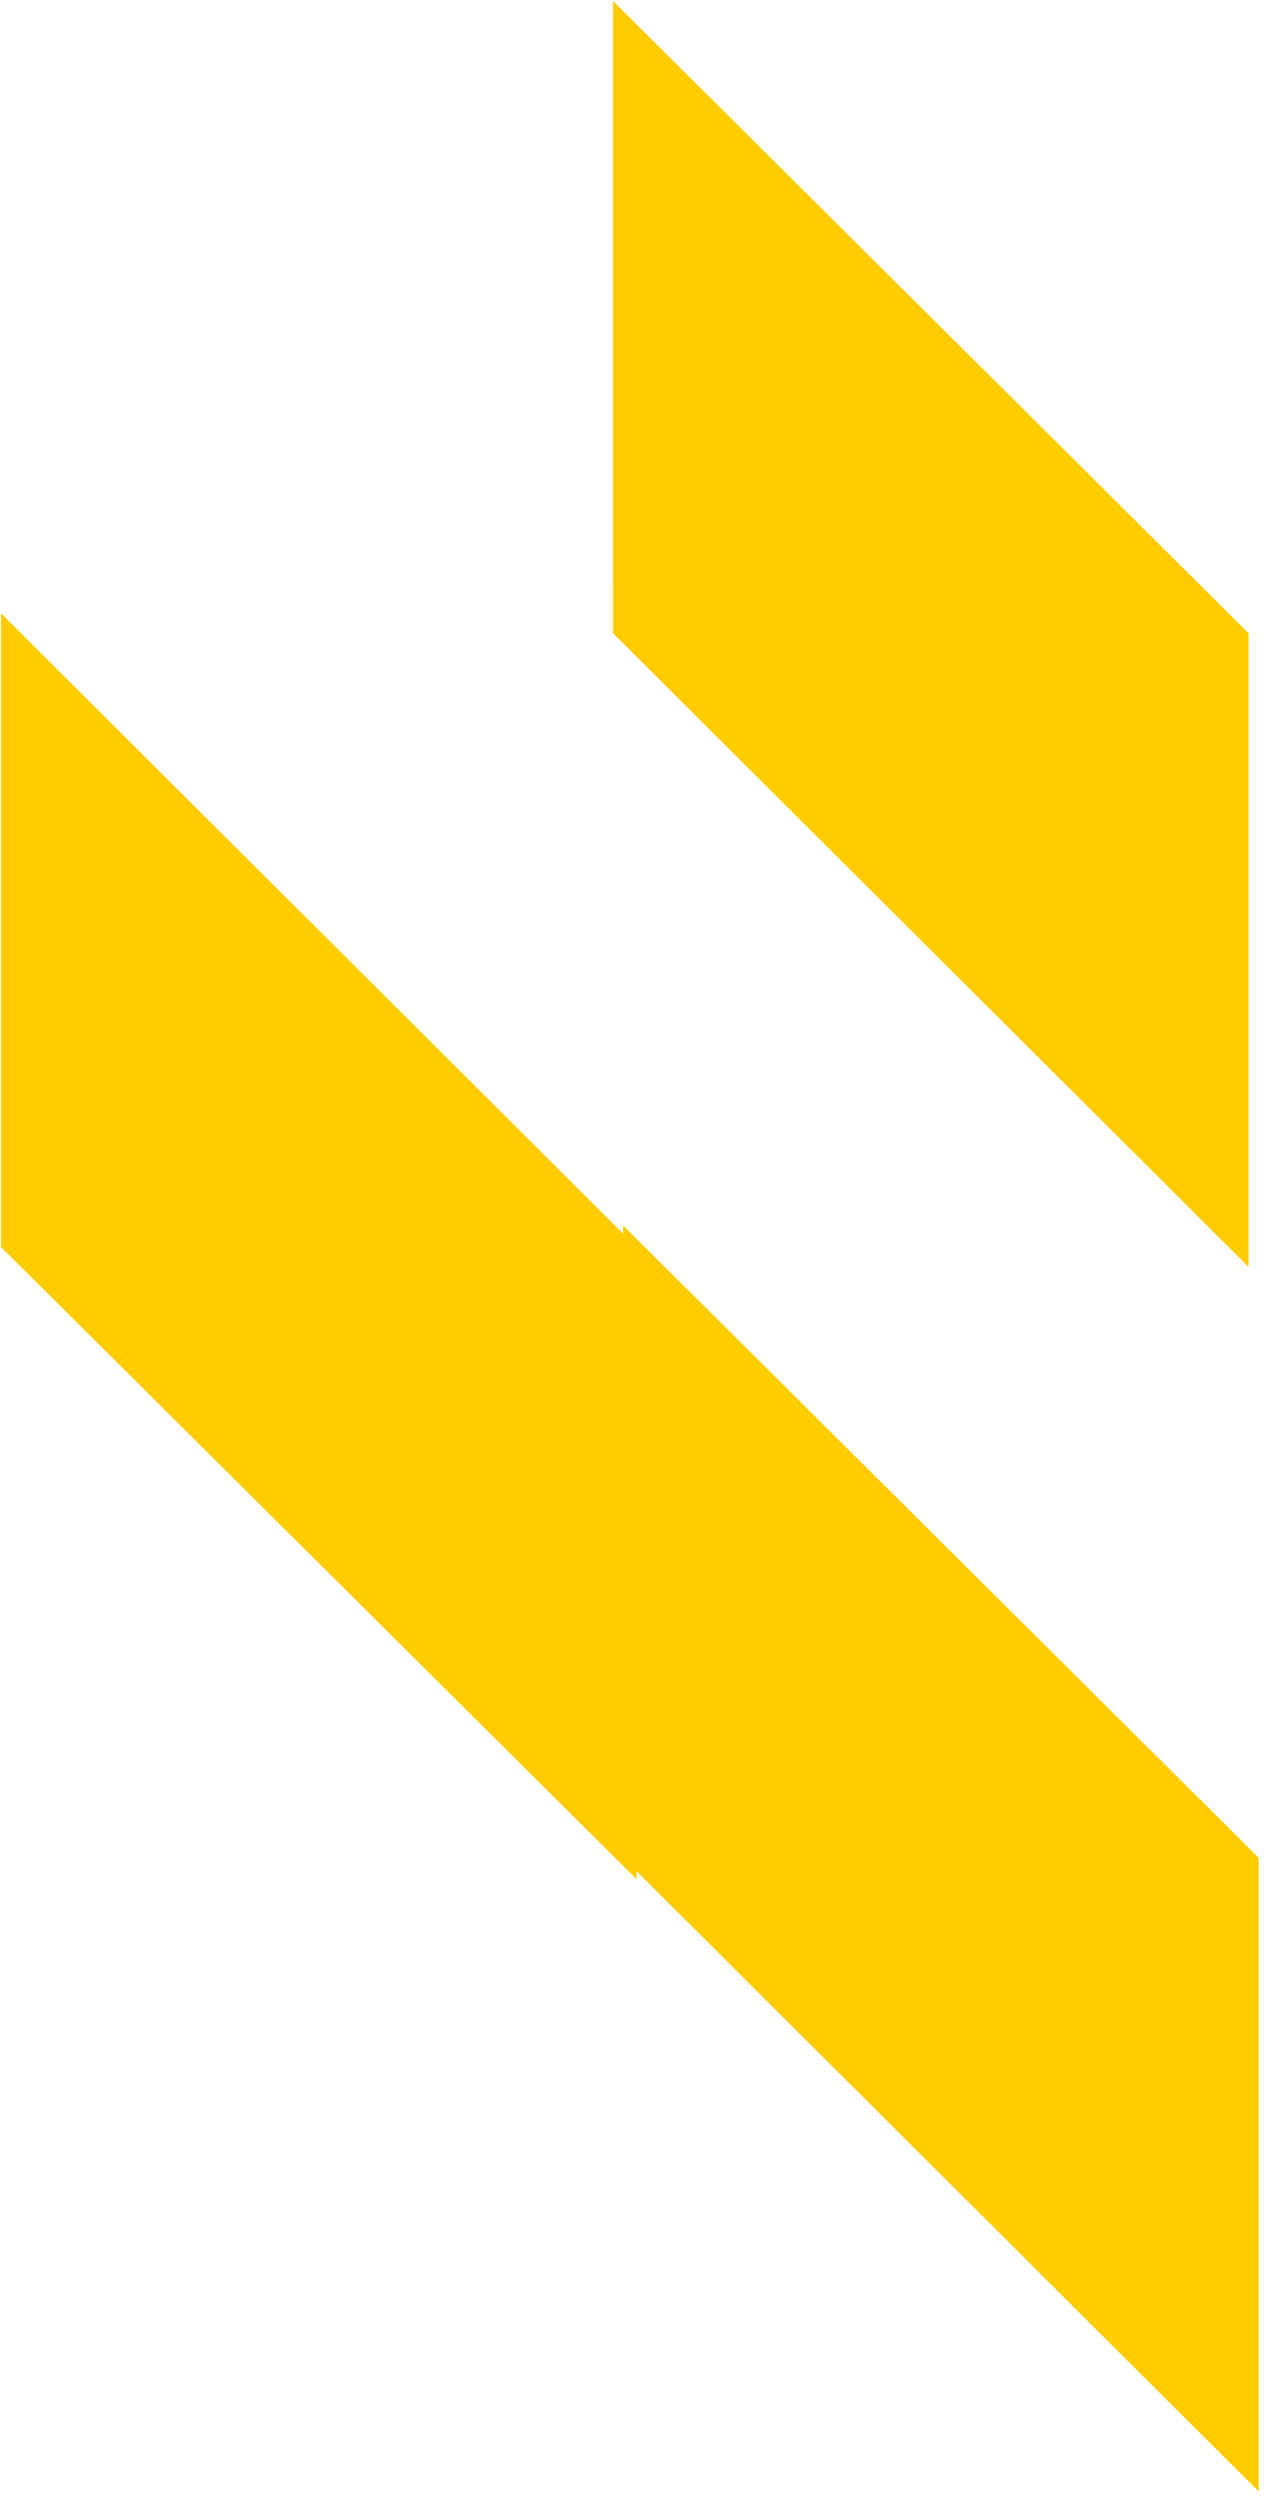
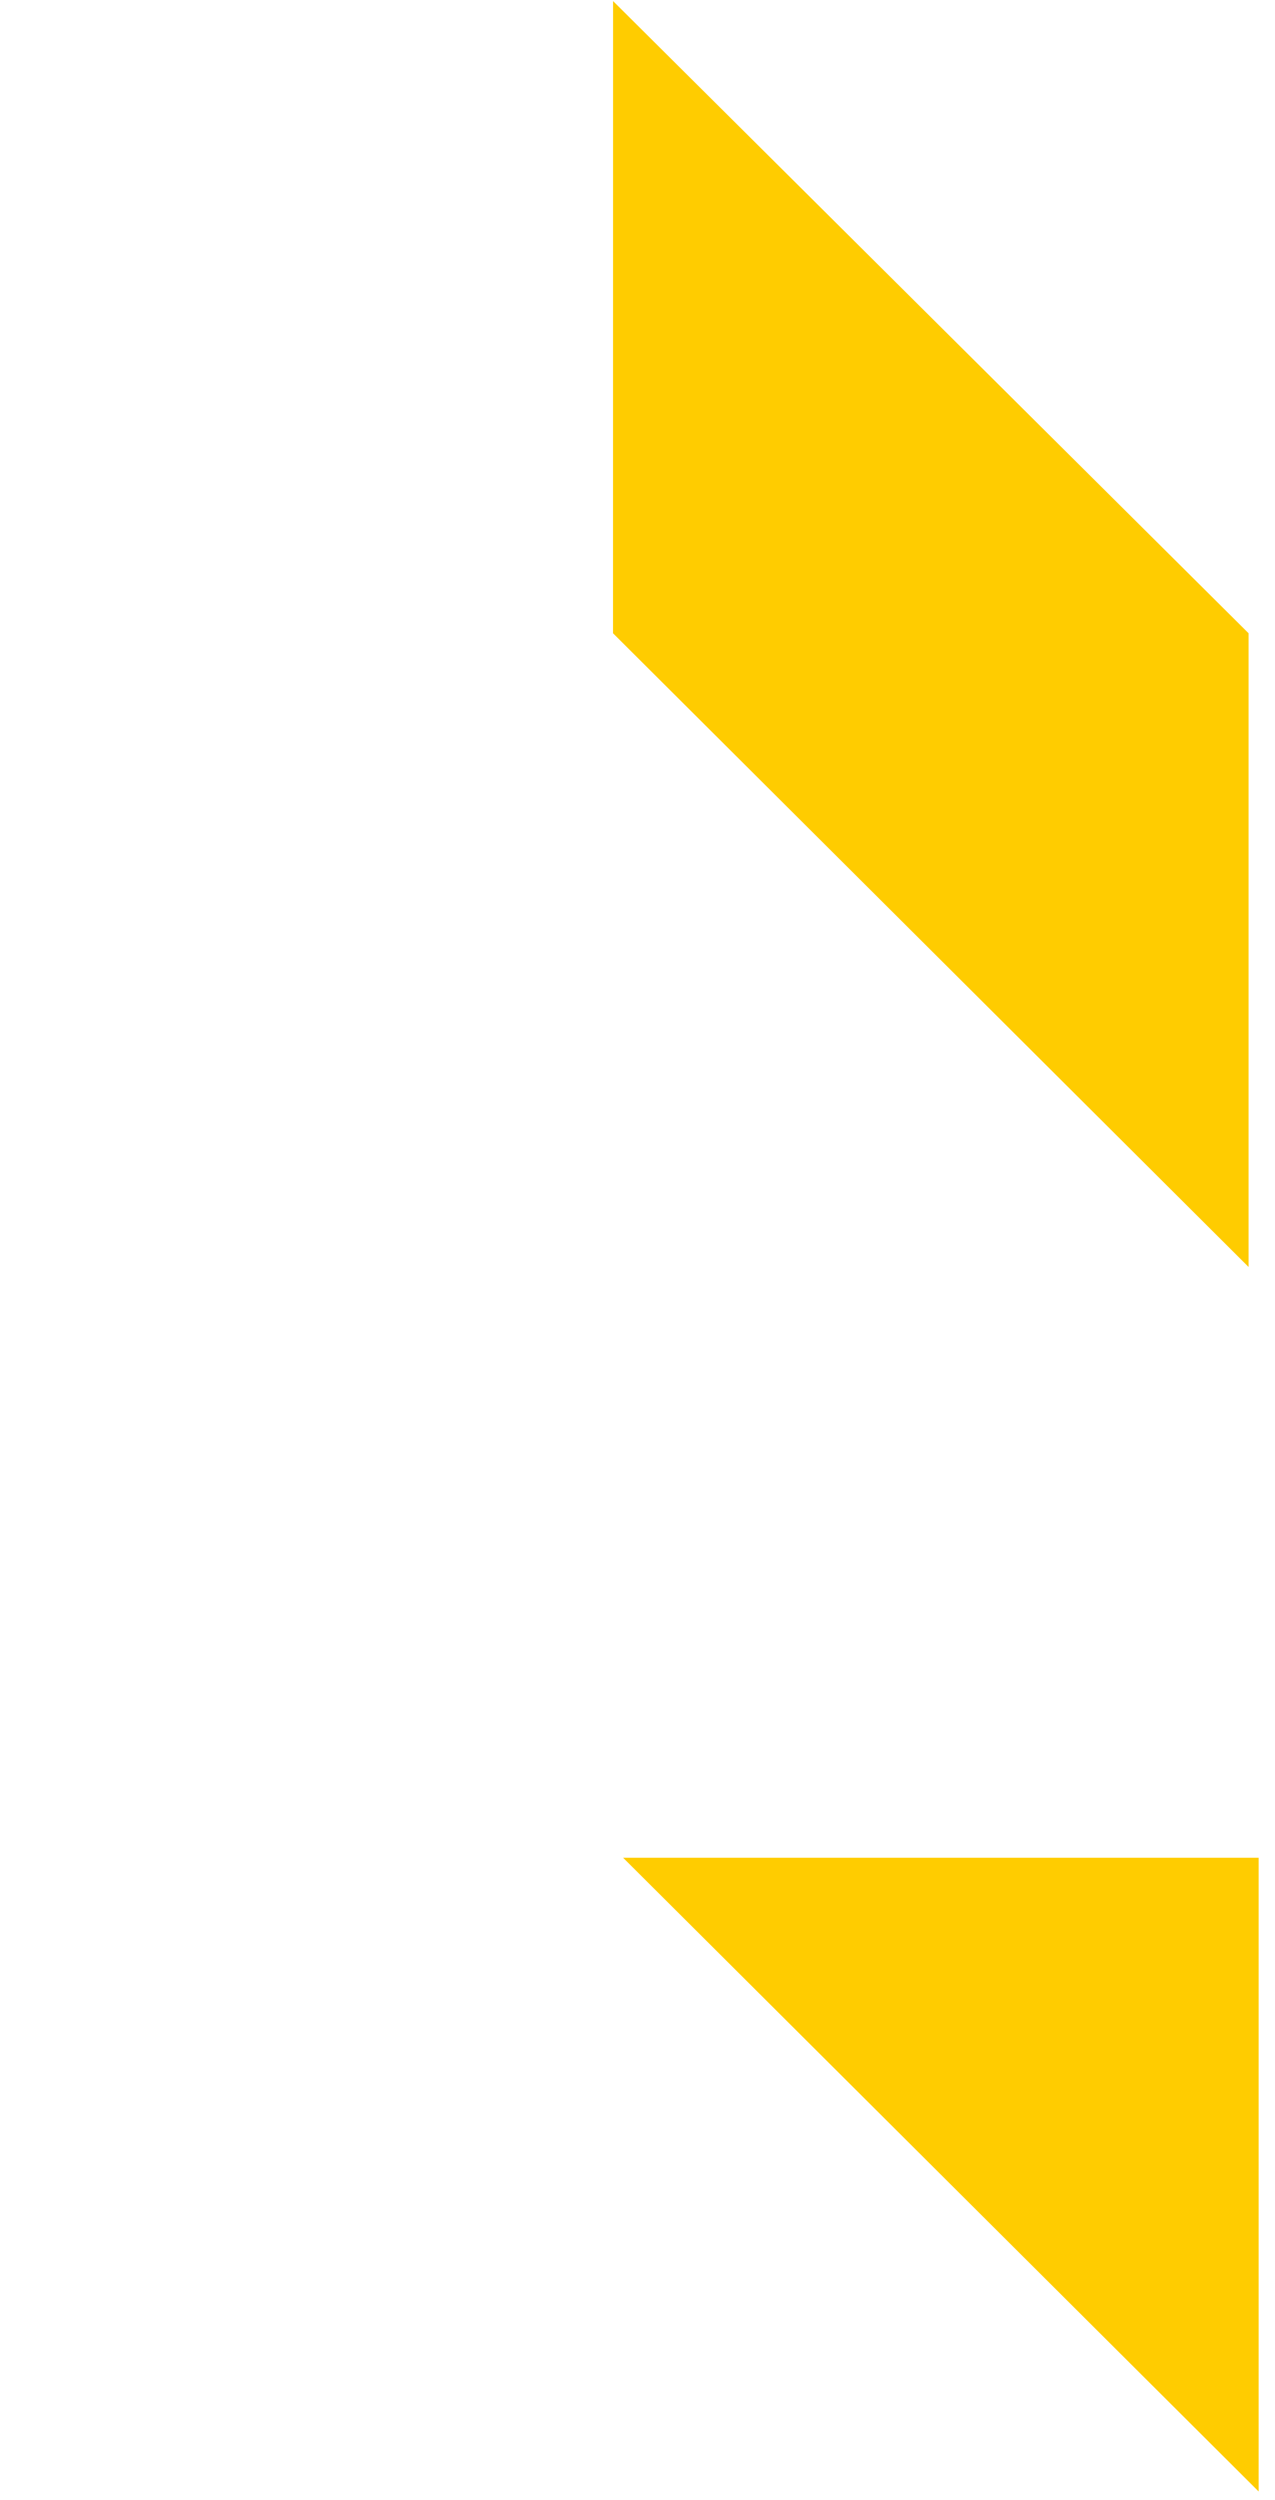
<svg xmlns="http://www.w3.org/2000/svg" width="25" height="49" viewBox="0 0 25 49" fill="none">
-   <path d="M12.218 36.412L12.219 24.021L24.679 36.412L24.679 48.833L12.218 36.412Z" fill="#FFCC00" />
-   <path d="M12.481 24.442L12.48 36.832L0.019 24.442L0.019 12.021L12.481 24.442Z" fill="#FFCC00" />
+   <path d="M12.218 36.412L24.679 36.412L24.679 48.833L12.218 36.412Z" fill="#FFCC00" />
  <path d="M12.02 12.412L12.021 0.021L24.482 12.412L24.482 24.833L12.02 12.412Z" fill="#FFCC00" />
</svg>